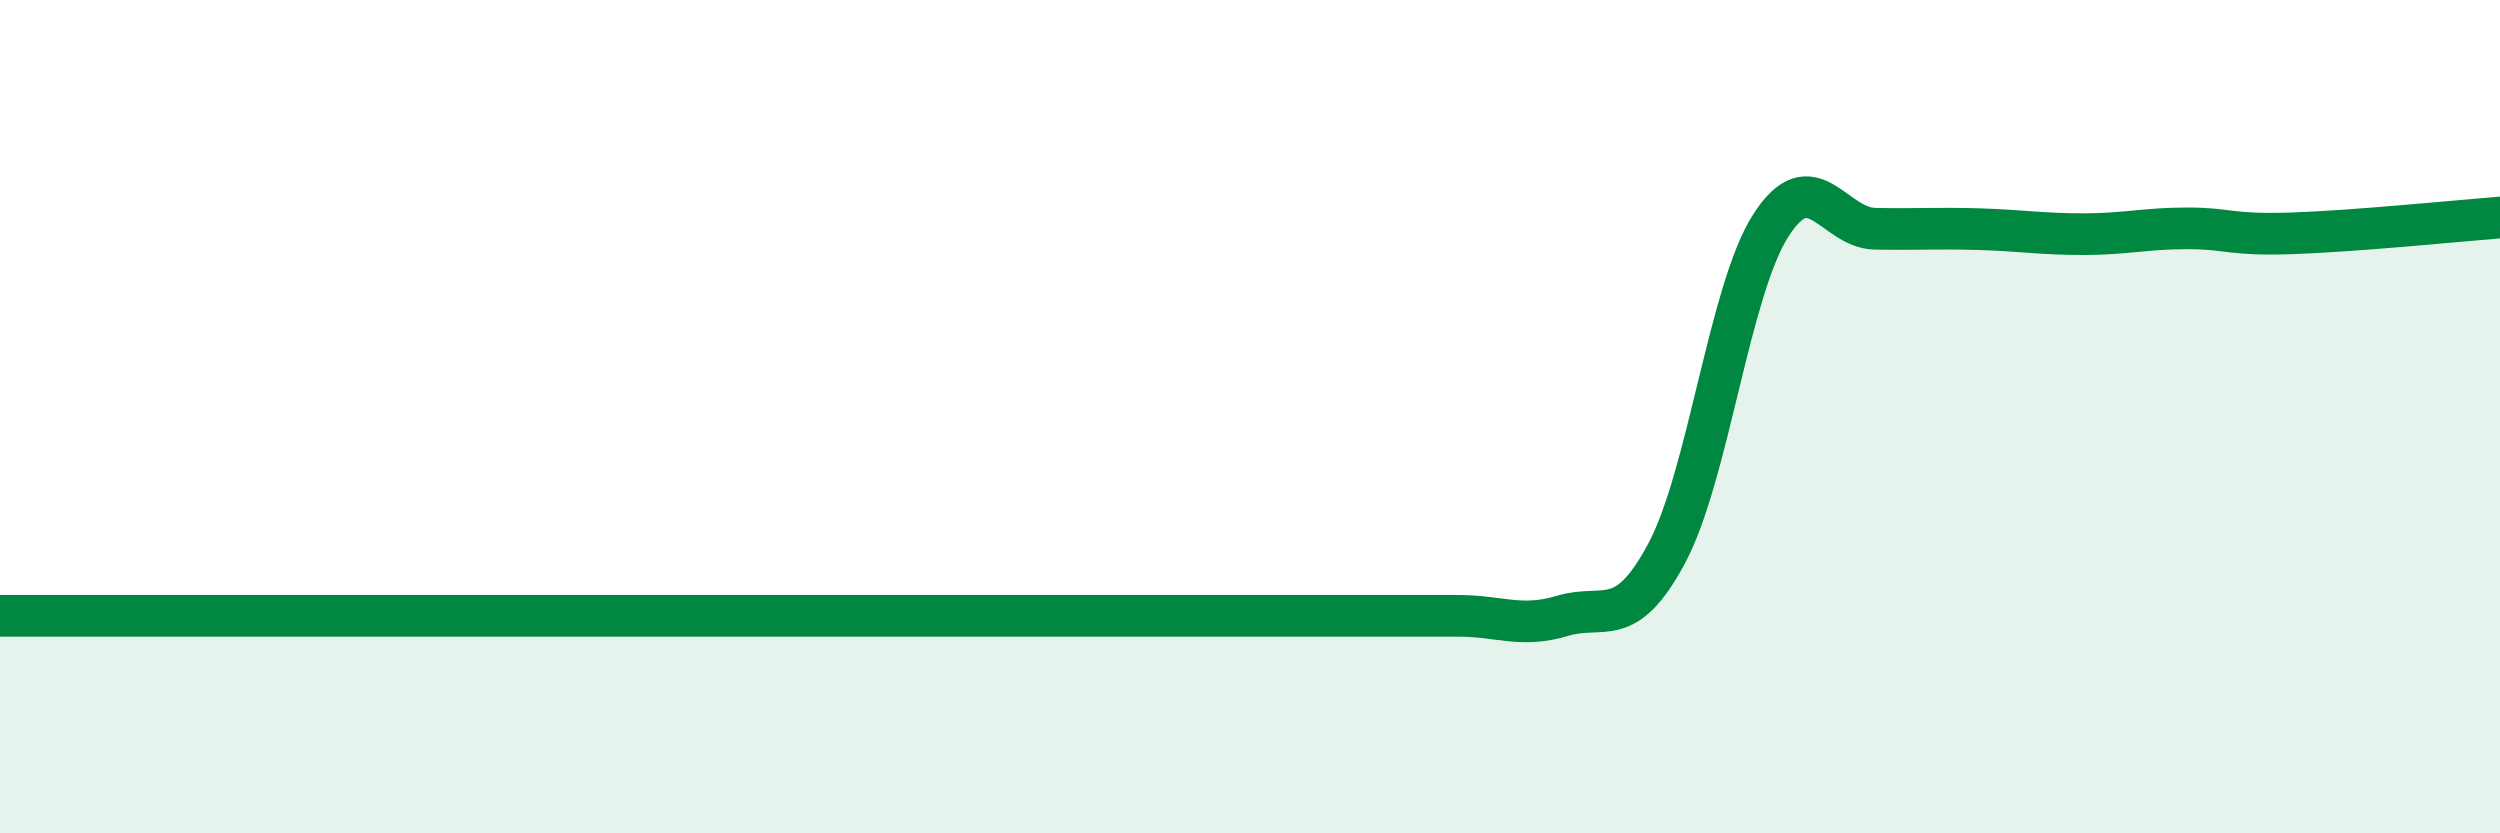
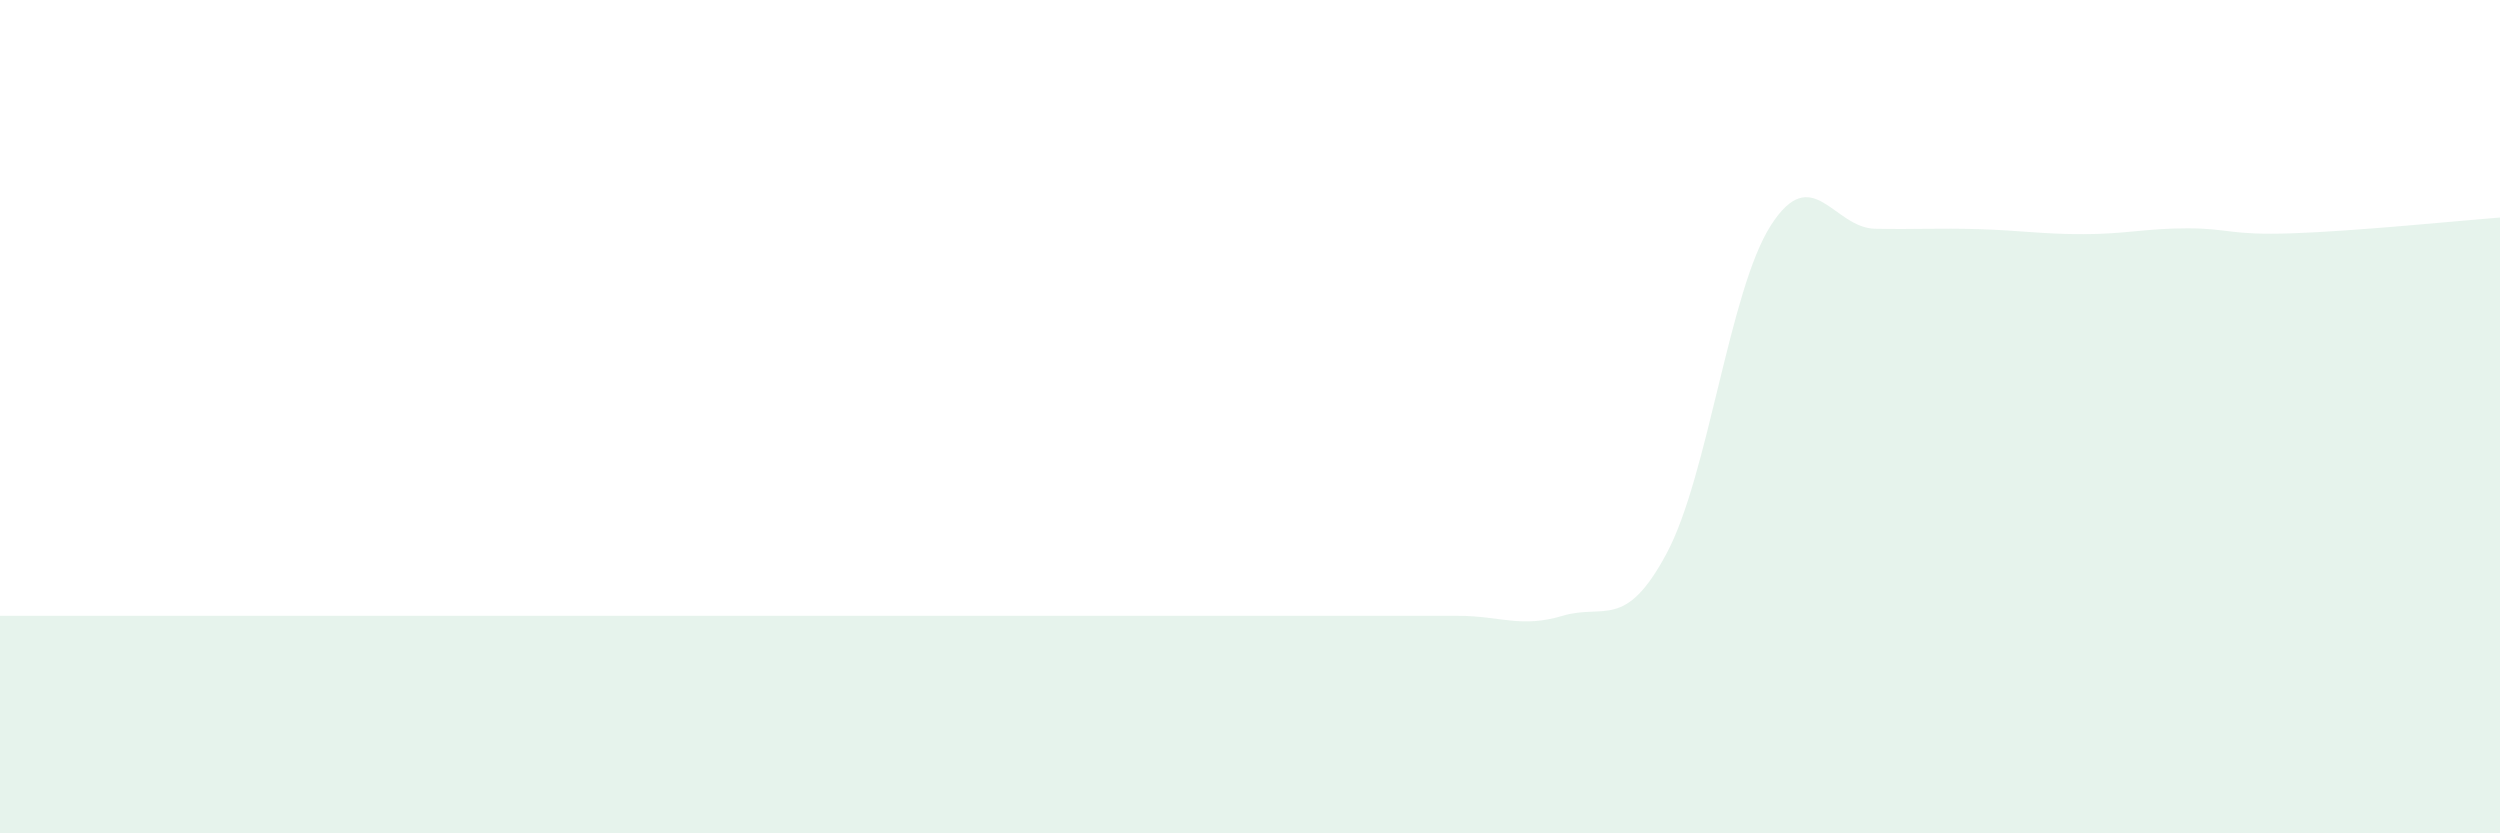
<svg xmlns="http://www.w3.org/2000/svg" width="60" height="20" viewBox="0 0 60 20">
  <path d="M 0,14.78 C 0.5,14.78 1.5,14.78 2.5,14.78 C 3.5,14.78 4,14.78 5,14.78 C 6,14.78 6.5,14.78 7.5,14.78 C 8.5,14.78 9,14.78 10,14.78 C 11,14.78 11.5,14.78 12.5,14.78 C 13.5,14.78 14,14.78 15,14.78 C 16,14.78 16.5,14.78 17.5,14.78 C 18.5,14.78 19,14.78 20,14.78 C 21,14.78 21.5,14.78 22.5,14.78 C 23.5,14.78 24,14.78 25,14.78 C 26,14.78 26.5,14.78 27.5,14.78 C 28.5,14.78 29,14.78 30,14.78 C 31,14.78 31.5,14.78 32.5,14.78 C 33.5,14.78 34,14.78 35,14.78 C 36,14.78 36.5,15.08 37.5,14.78 C 38.5,14.48 39,15.15 40,13.28 C 41,11.41 41.5,6.97 42.5,5.41 C 43.5,3.85 44,5.47 45,5.49 C 46,5.51 46.5,5.47 47.5,5.5 C 48.5,5.53 49,5.62 50,5.62 C 51,5.62 51.5,5.48 52.5,5.48 C 53.5,5.48 53.5,5.65 55,5.6 C 56.5,5.55 59,5.3 60,5.22L60 20L0 20Z" fill="#008740" opacity="0.1" stroke-linecap="round" stroke-linejoin="round" />
-   <path d="M 0,14.78 C 0.5,14.78 1.5,14.78 2.5,14.78 C 3.5,14.78 4,14.78 5,14.78 C 6,14.78 6.5,14.78 7.5,14.78 C 8.5,14.78 9,14.78 10,14.78 C 11,14.78 11.5,14.78 12.5,14.78 C 13.5,14.78 14,14.78 15,14.78 C 16,14.78 16.5,14.78 17.5,14.78 C 18.5,14.78 19,14.78 20,14.78 C 21,14.78 21.5,14.78 22.5,14.78 C 23.5,14.78 24,14.78 25,14.78 C 26,14.78 26.5,14.78 27.5,14.78 C 28.5,14.78 29,14.78 30,14.78 C 31,14.78 31.5,14.78 32.5,14.78 C 33.5,14.78 34,14.78 35,14.78 C 36,14.78 36.5,15.08 37.5,14.78 C 38.5,14.48 39,15.15 40,13.28 C 41,11.41 41.5,6.97 42.5,5.41 C 43.5,3.85 44,5.47 45,5.49 C 46,5.51 46.5,5.47 47.5,5.5 C 48.5,5.53 49,5.62 50,5.62 C 51,5.62 51.5,5.48 52.5,5.48 C 53.5,5.48 53.5,5.65 55,5.6 C 56.5,5.55 59,5.3 60,5.22" stroke="#008740" stroke-width="1" fill="none" stroke-linecap="round" stroke-linejoin="round" />
</svg>